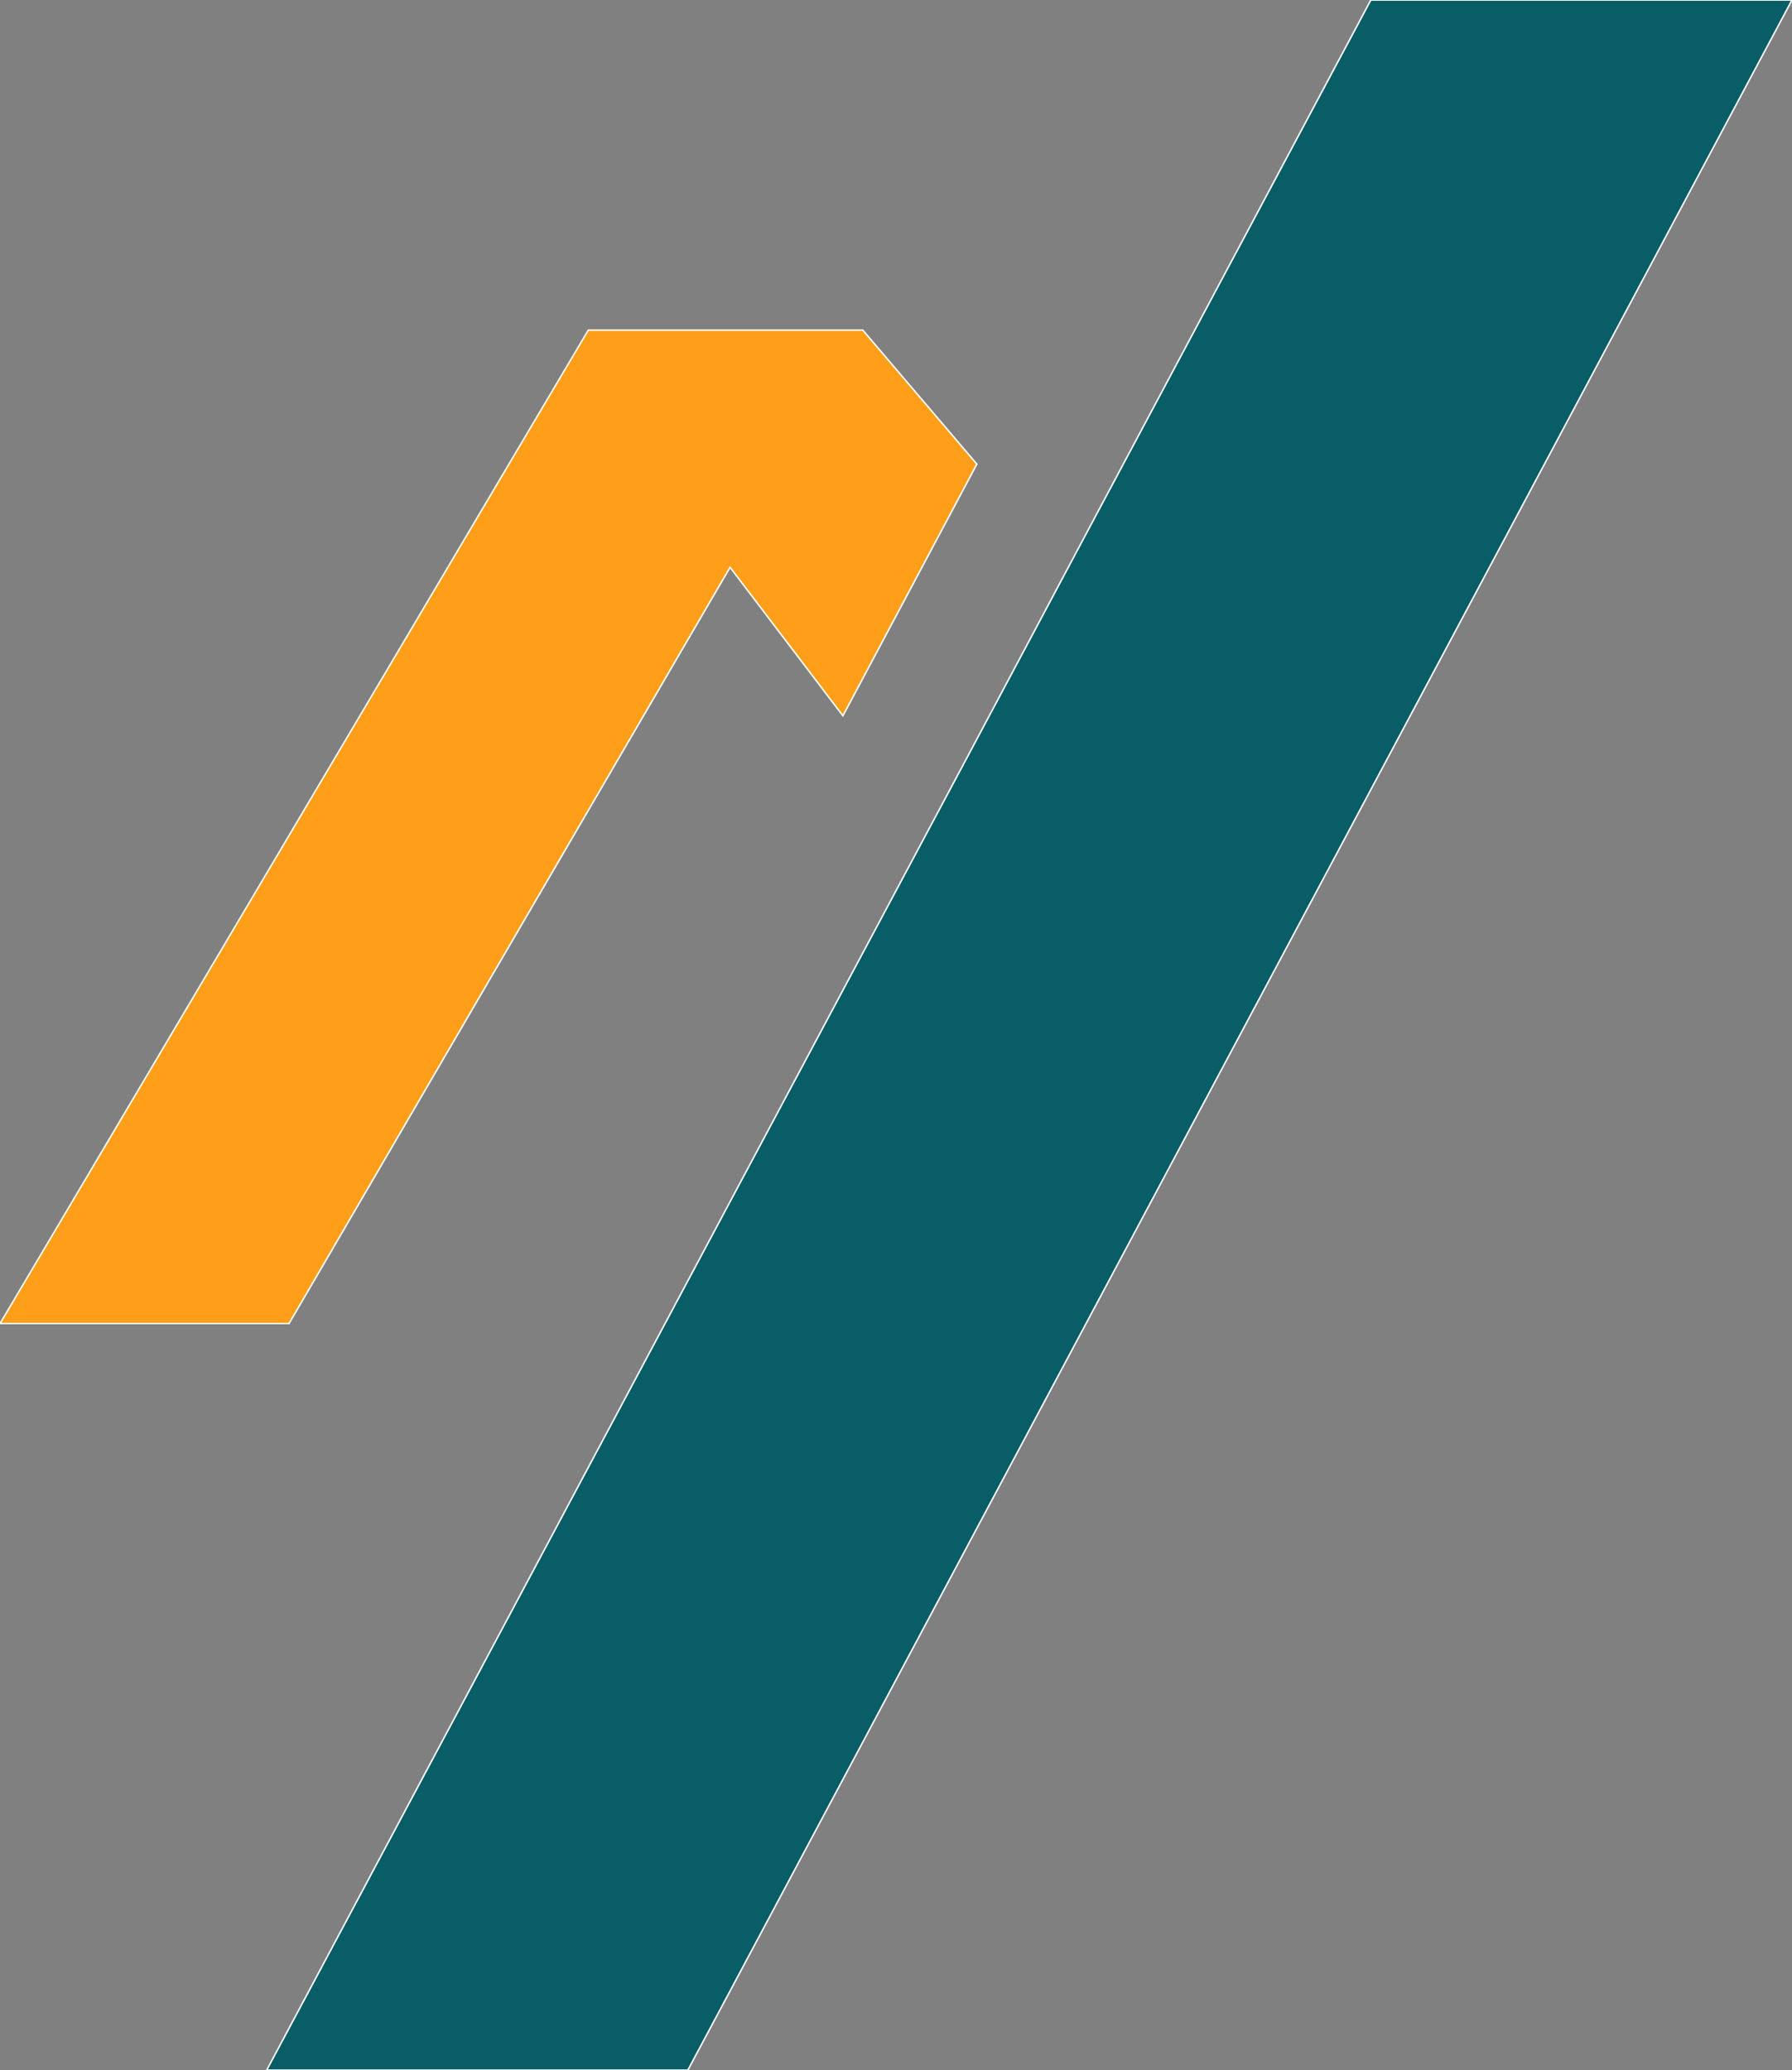
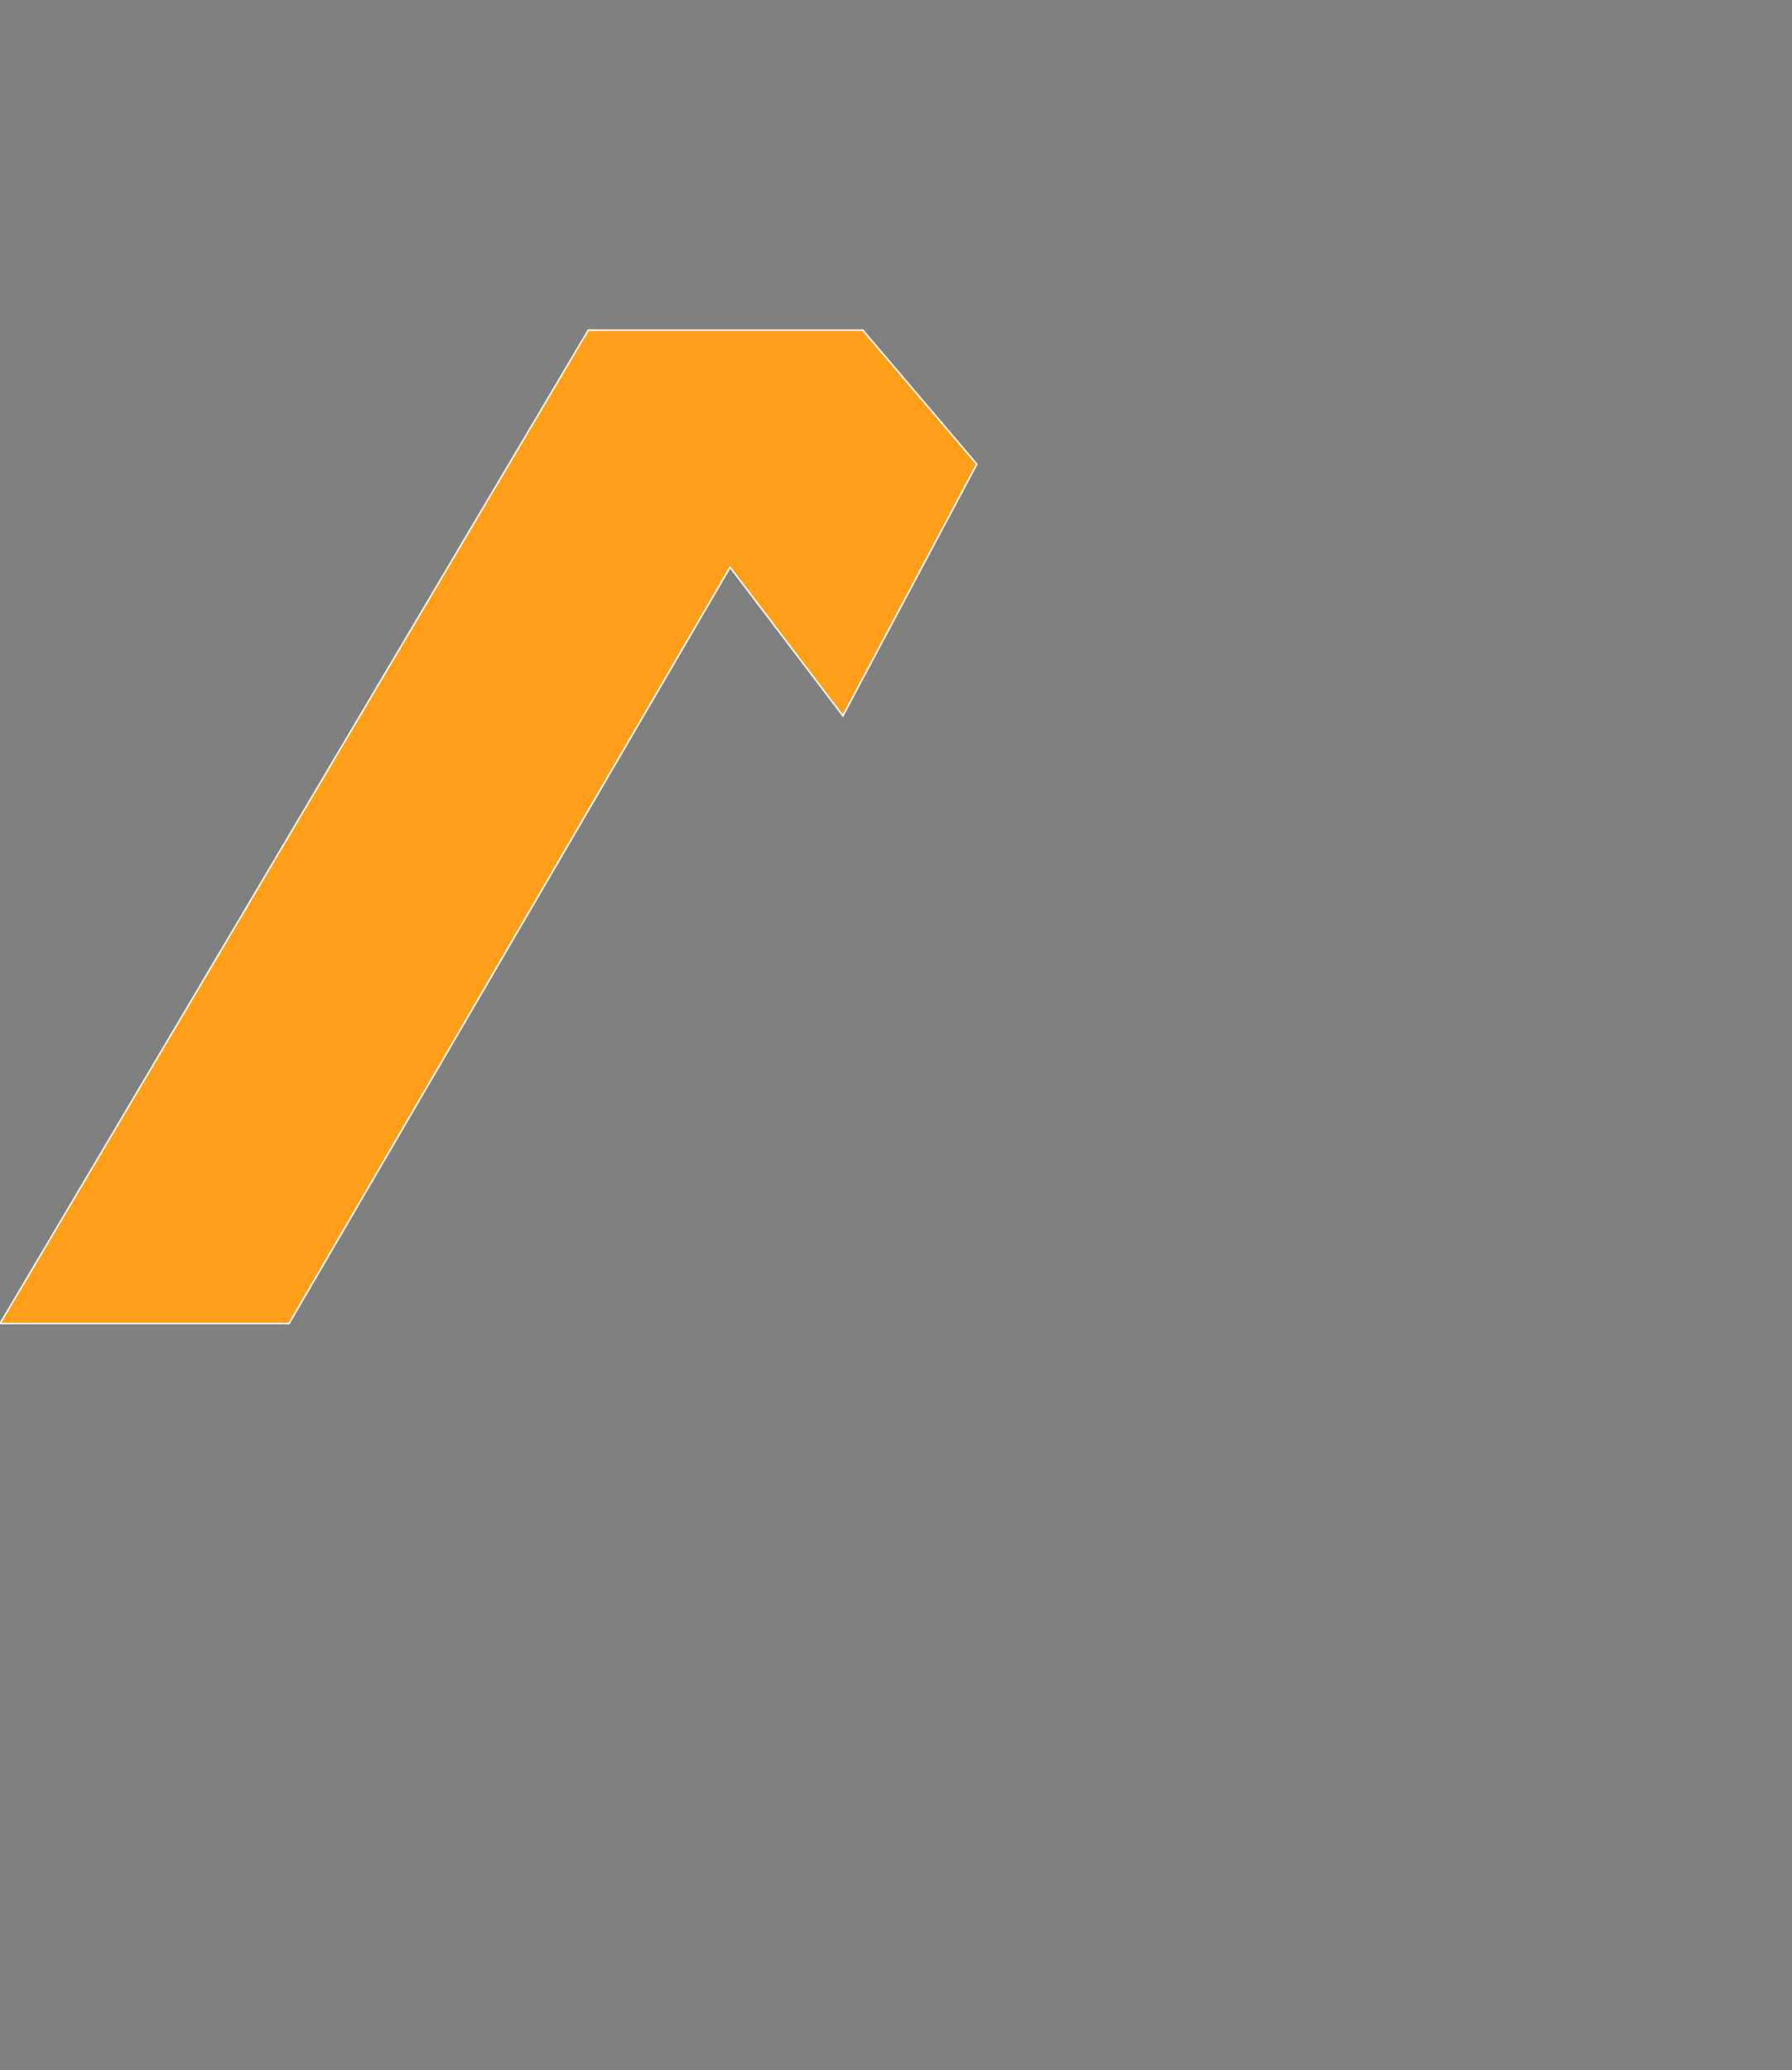
<svg xmlns="http://www.w3.org/2000/svg" version="1.1" id="Ebene_1" x="0px" y="0px" viewBox="0 0 297 343" style="enable-background:new 0 0 297 343;" xml:space="preserve">
  <rect x="0" y="0" width="297" height="343" fill="#808080" stroke="none" />
  <style type="text/css"> .st0{fill:#FF9E18;stroke:#FFFFFF;stroke-width:0.25;stroke-miterlimit:10;} .st1{fill:#085D67;stroke:#FFFFFF;stroke-width:0.25;stroke-miterlimit:10;} </style>
  <g>
    <polygon class="st0" points="143,54.7 97.5,54.7 0,219.3 47.9,219.3 121,94 139.7,118.6 161.9,76.9 " />
-     <polygon class="st1" points="227.2,0 181.9,84.9 159.7,126.6 44.2,343 114,343 297,0 " />
  </g>
</svg>